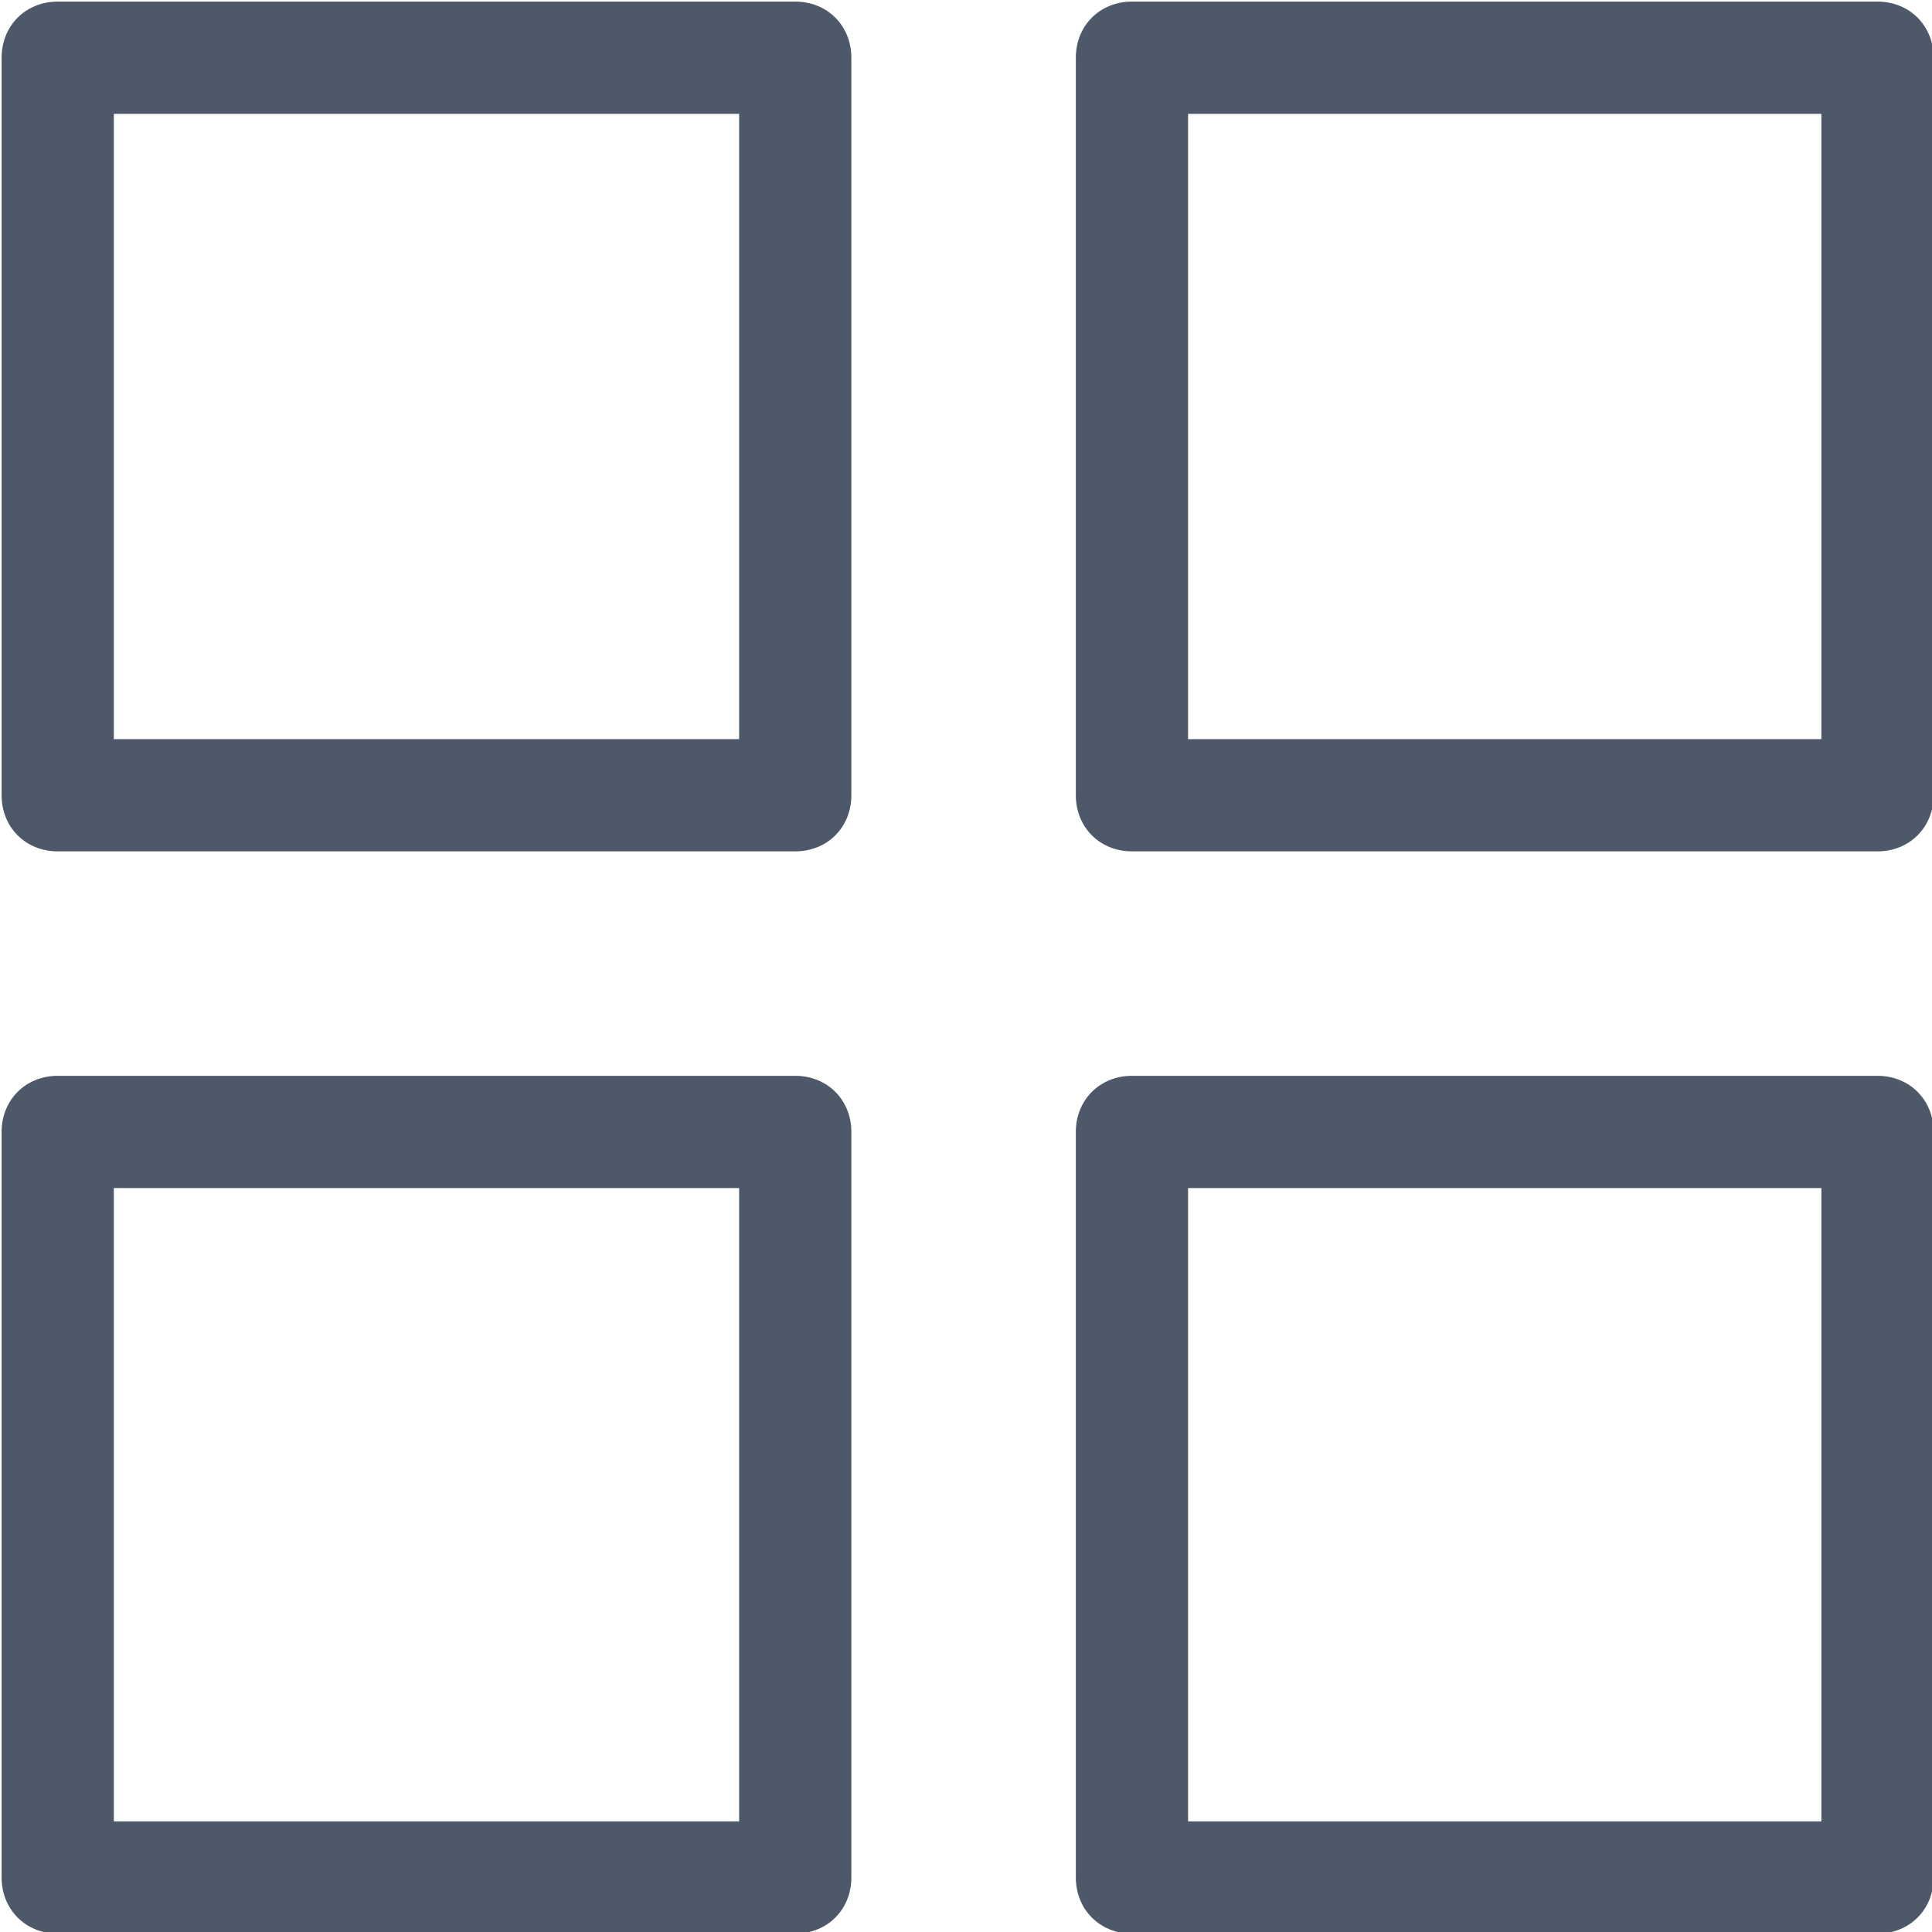
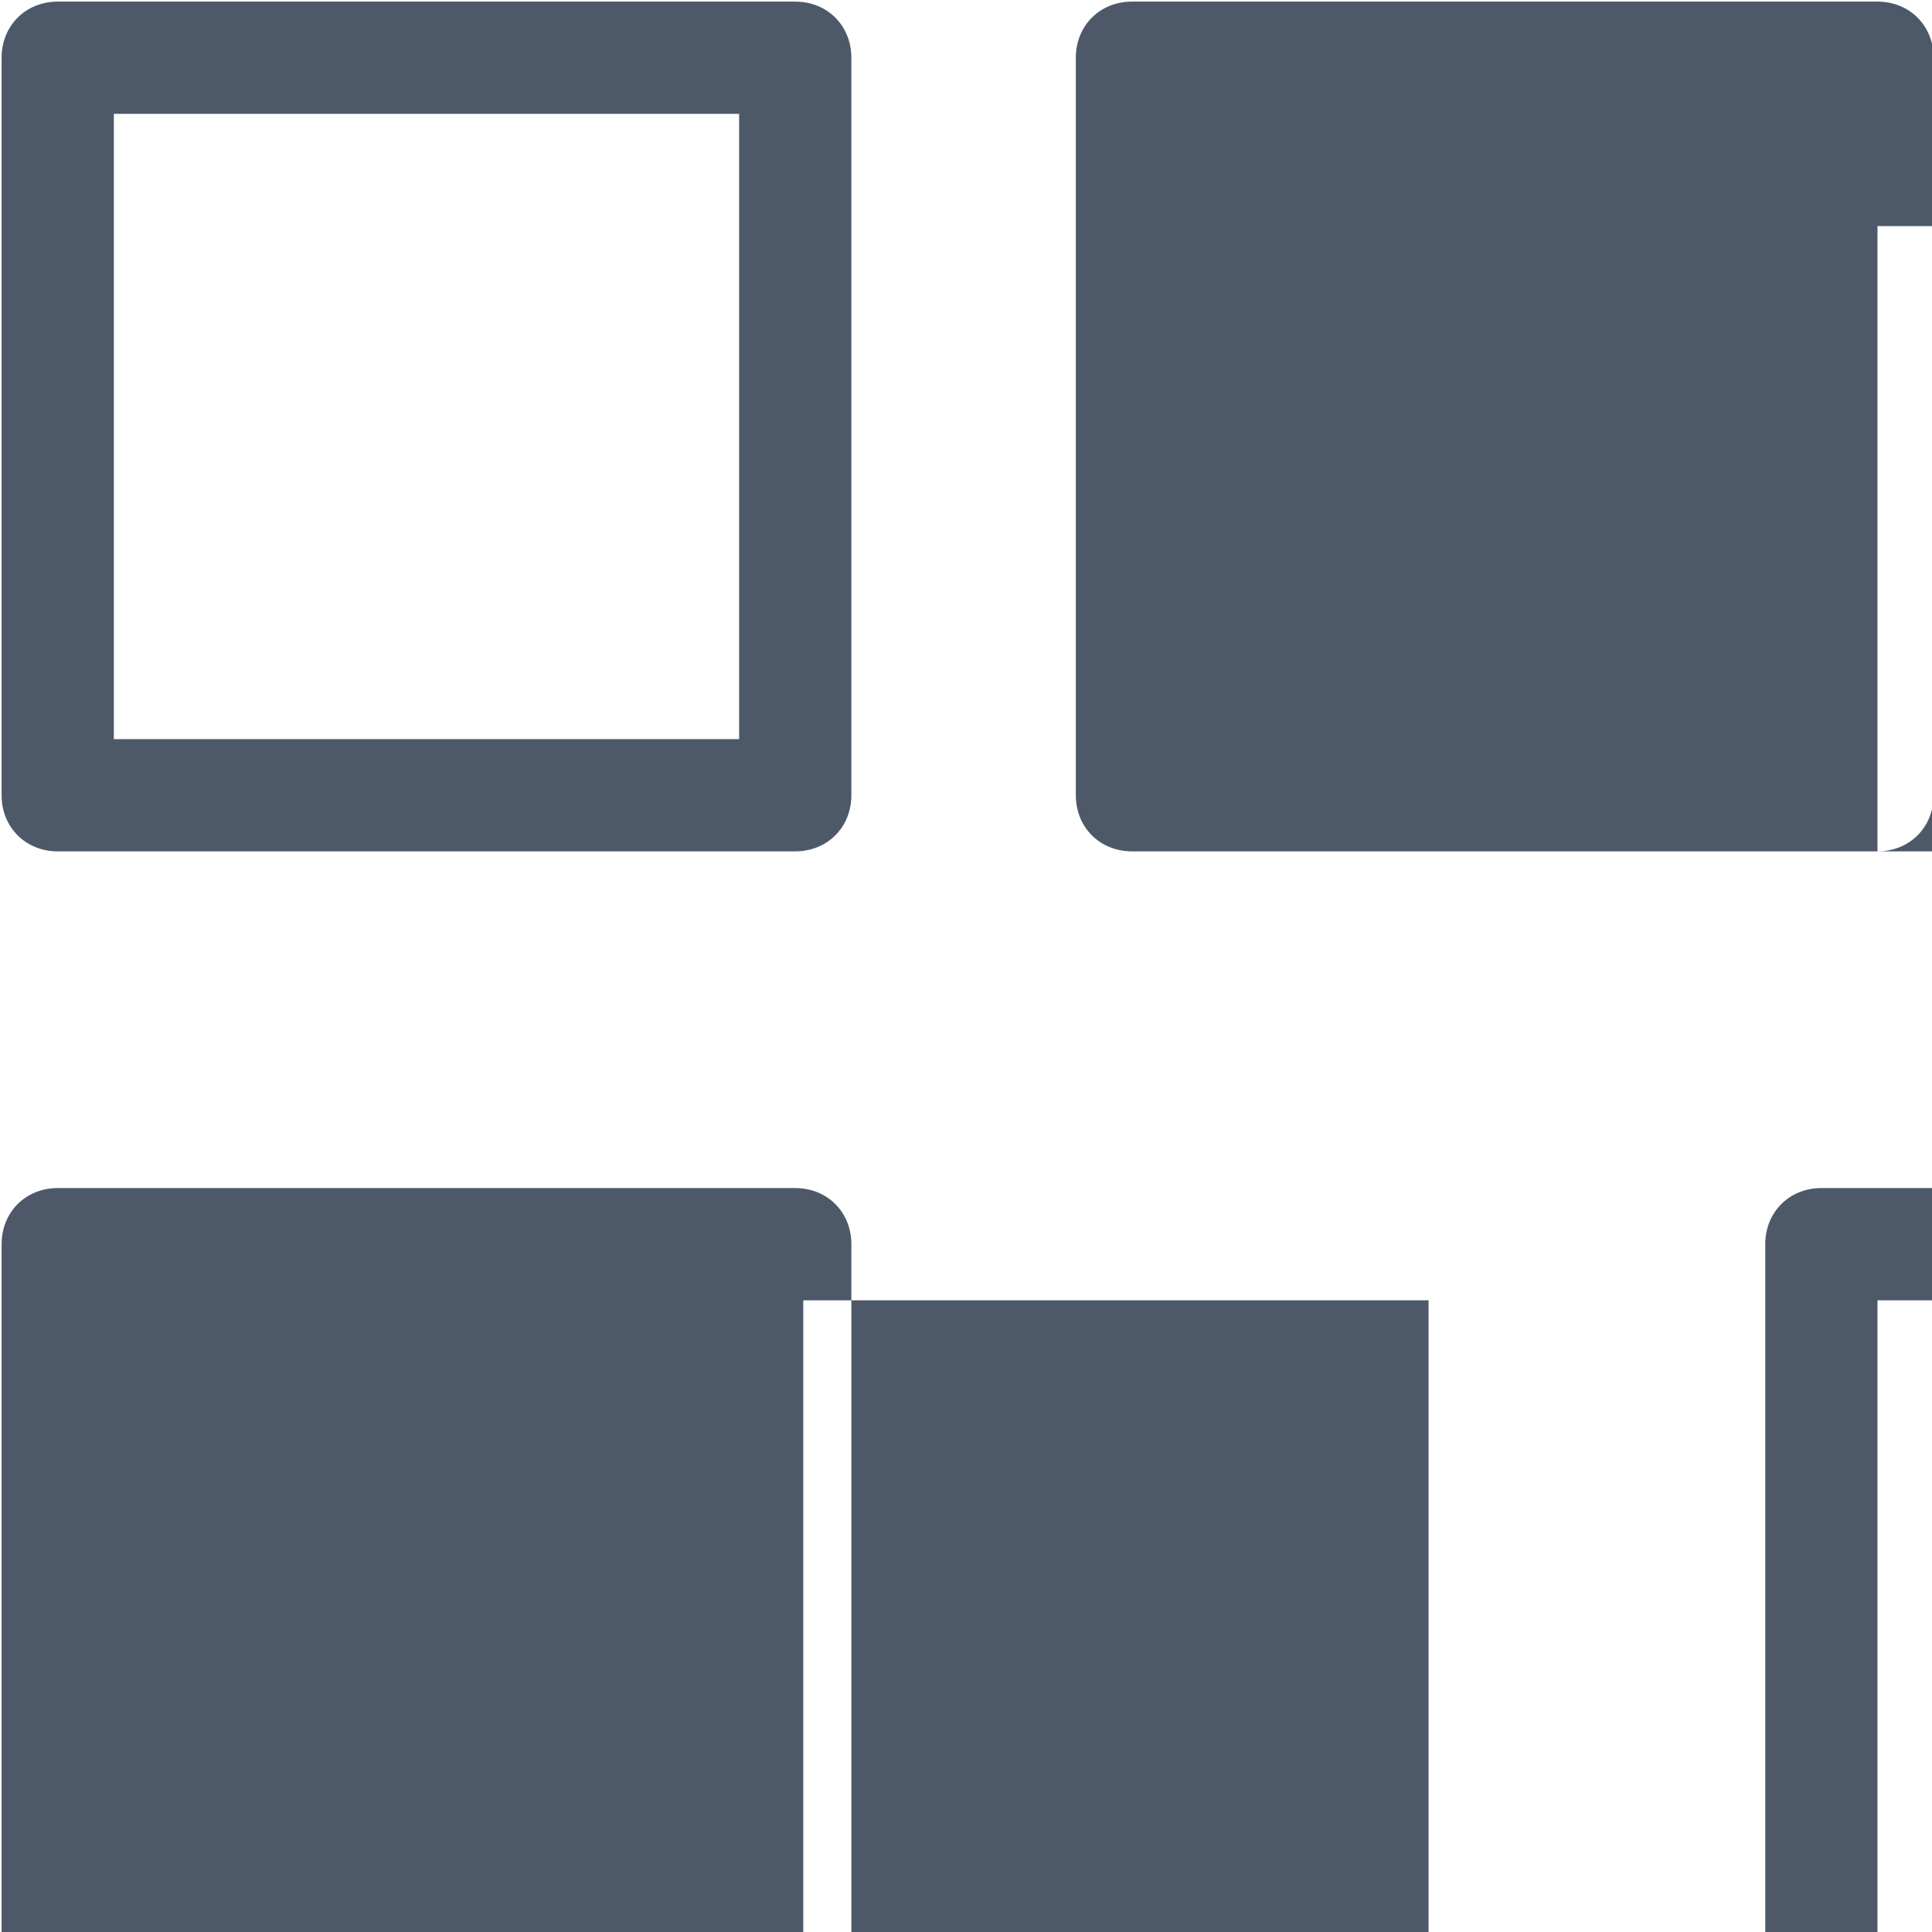
<svg xmlns="http://www.w3.org/2000/svg" viewBox="0 0 24.1 24.1">
-   <path d="M9.92 10.62H.72c-.4 0-.7-.3-.7-.7V.72c0-.4.3-.7.7-.7h9.2c.4 0 .7.3.7.7v9.2c0 .4-.3.7-.7.7zm-8.5-1.4h7.8v-7.8h-7.8zm22 1.4h-9.3c-.4 0-.7-.3-.7-.7V.72c0-.4.3-.7.7-.7h9.3c.4 0 .7.3.7.7v9.2c0 .4-.3.7-.7.7zm-8.6-1.4h7.9v-7.8h-7.9zm-4.9 14.9H.72c-.4 0-.7-.3-.7-.7v-9.3c0-.4.3-.7.7-.7h9.2c.4 0 .7.3.7.7v9.3c0 .4-.3.7-.7.7zm-8.5-1.4h7.8v-7.9h-7.8zm22 1.4h-9.3c-.4 0-.7-.3-.7-.7v-9.3c0-.4.3-.7.7-.7h9.3c.4 0 .7.3.7.7v9.3c0 .4-.3.7-.7.7zm-8.6-1.4h7.9v-7.9h-7.9z" fill="#4d5969" />
+   <path d="M9.92 10.62H.72c-.4 0-.7-.3-.7-.7V.72c0-.4.3-.7.7-.7h9.2c.4 0 .7.3.7.7v9.2c0 .4-.3.7-.7.7zm-8.5-1.4h7.8v-7.8h-7.8zm22 1.4h-9.3c-.4 0-.7-.3-.7-.7V.72c0-.4.3-.7.7-.7h9.3c.4 0 .7.3.7.7v9.2c0 .4-.3.7-.7.7zh7.9v-7.8h-7.9zm-4.9 14.9H.72c-.4 0-.7-.3-.7-.7v-9.3c0-.4.3-.7.7-.7h9.2c.4 0 .7.3.7.7v9.3c0 .4-.3.7-.7.7zm-8.5-1.4h7.8v-7.9h-7.8zm22 1.4h-9.3c-.4 0-.7-.3-.7-.7v-9.3c0-.4.3-.7.7-.7h9.3c.4 0 .7.3.7.7v9.3c0 .4-.3.7-.7.7zm-8.6-1.4h7.9v-7.9h-7.9z" fill="#4d5969" />
</svg>